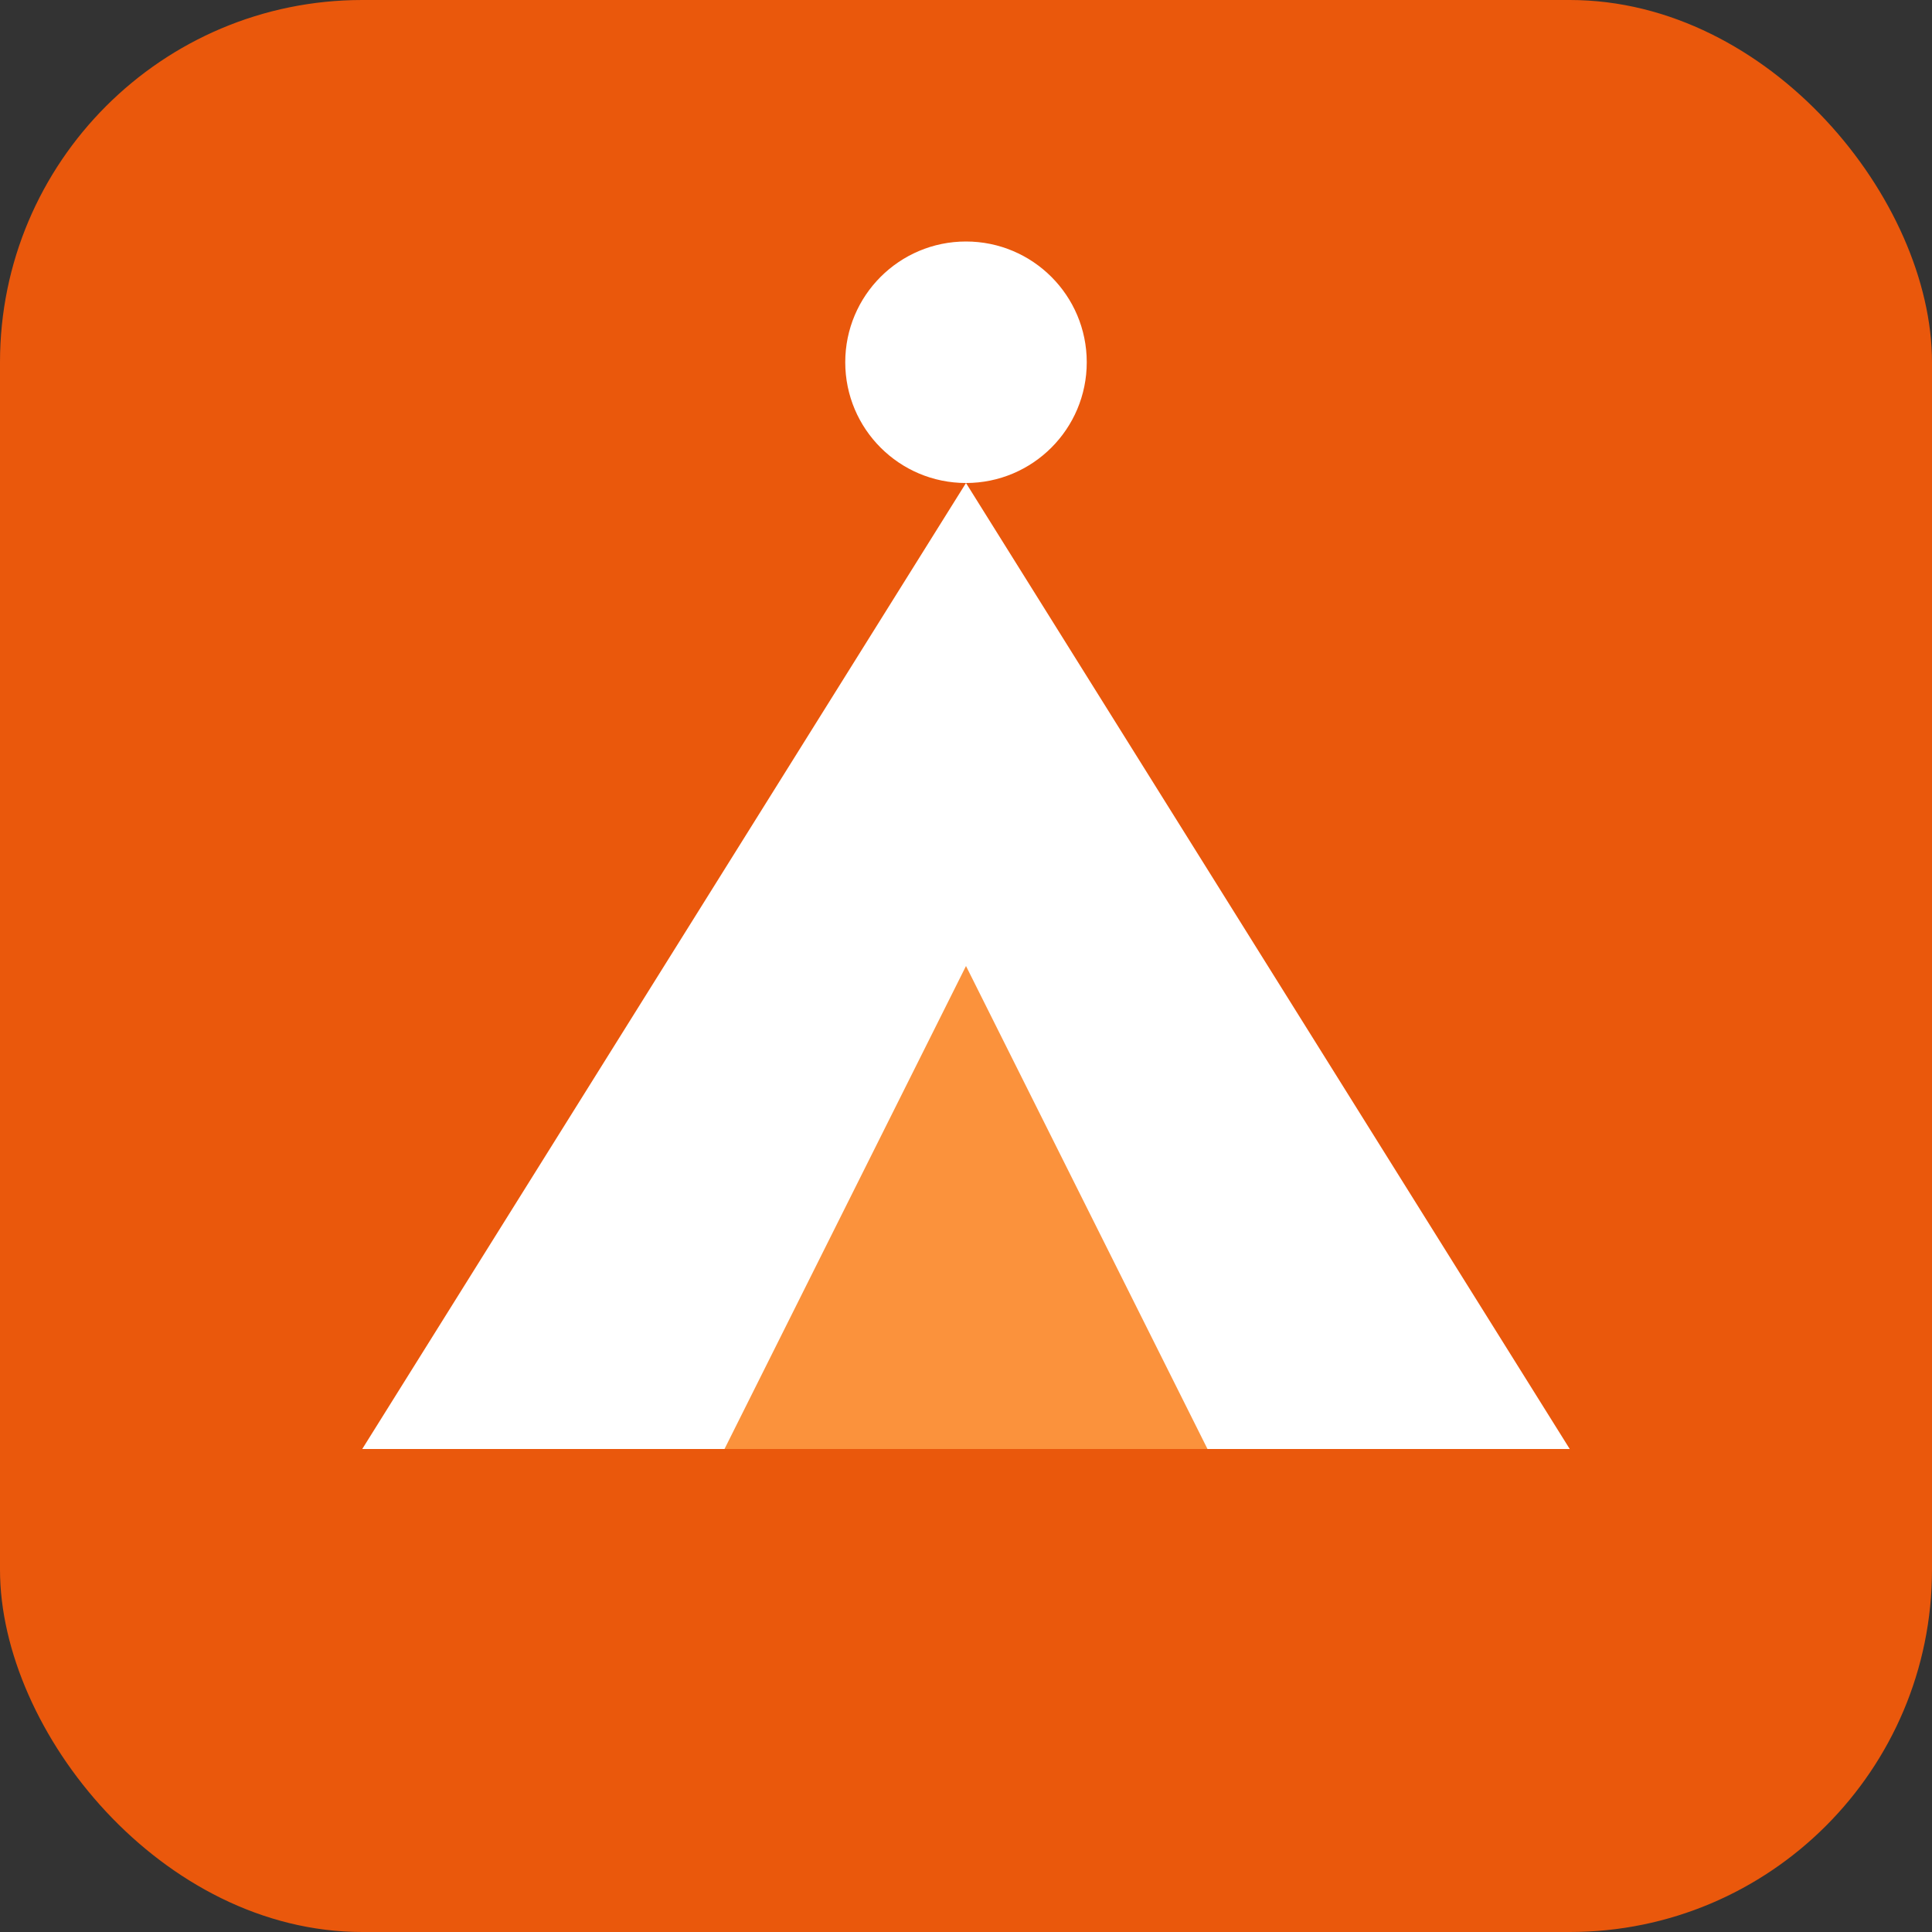
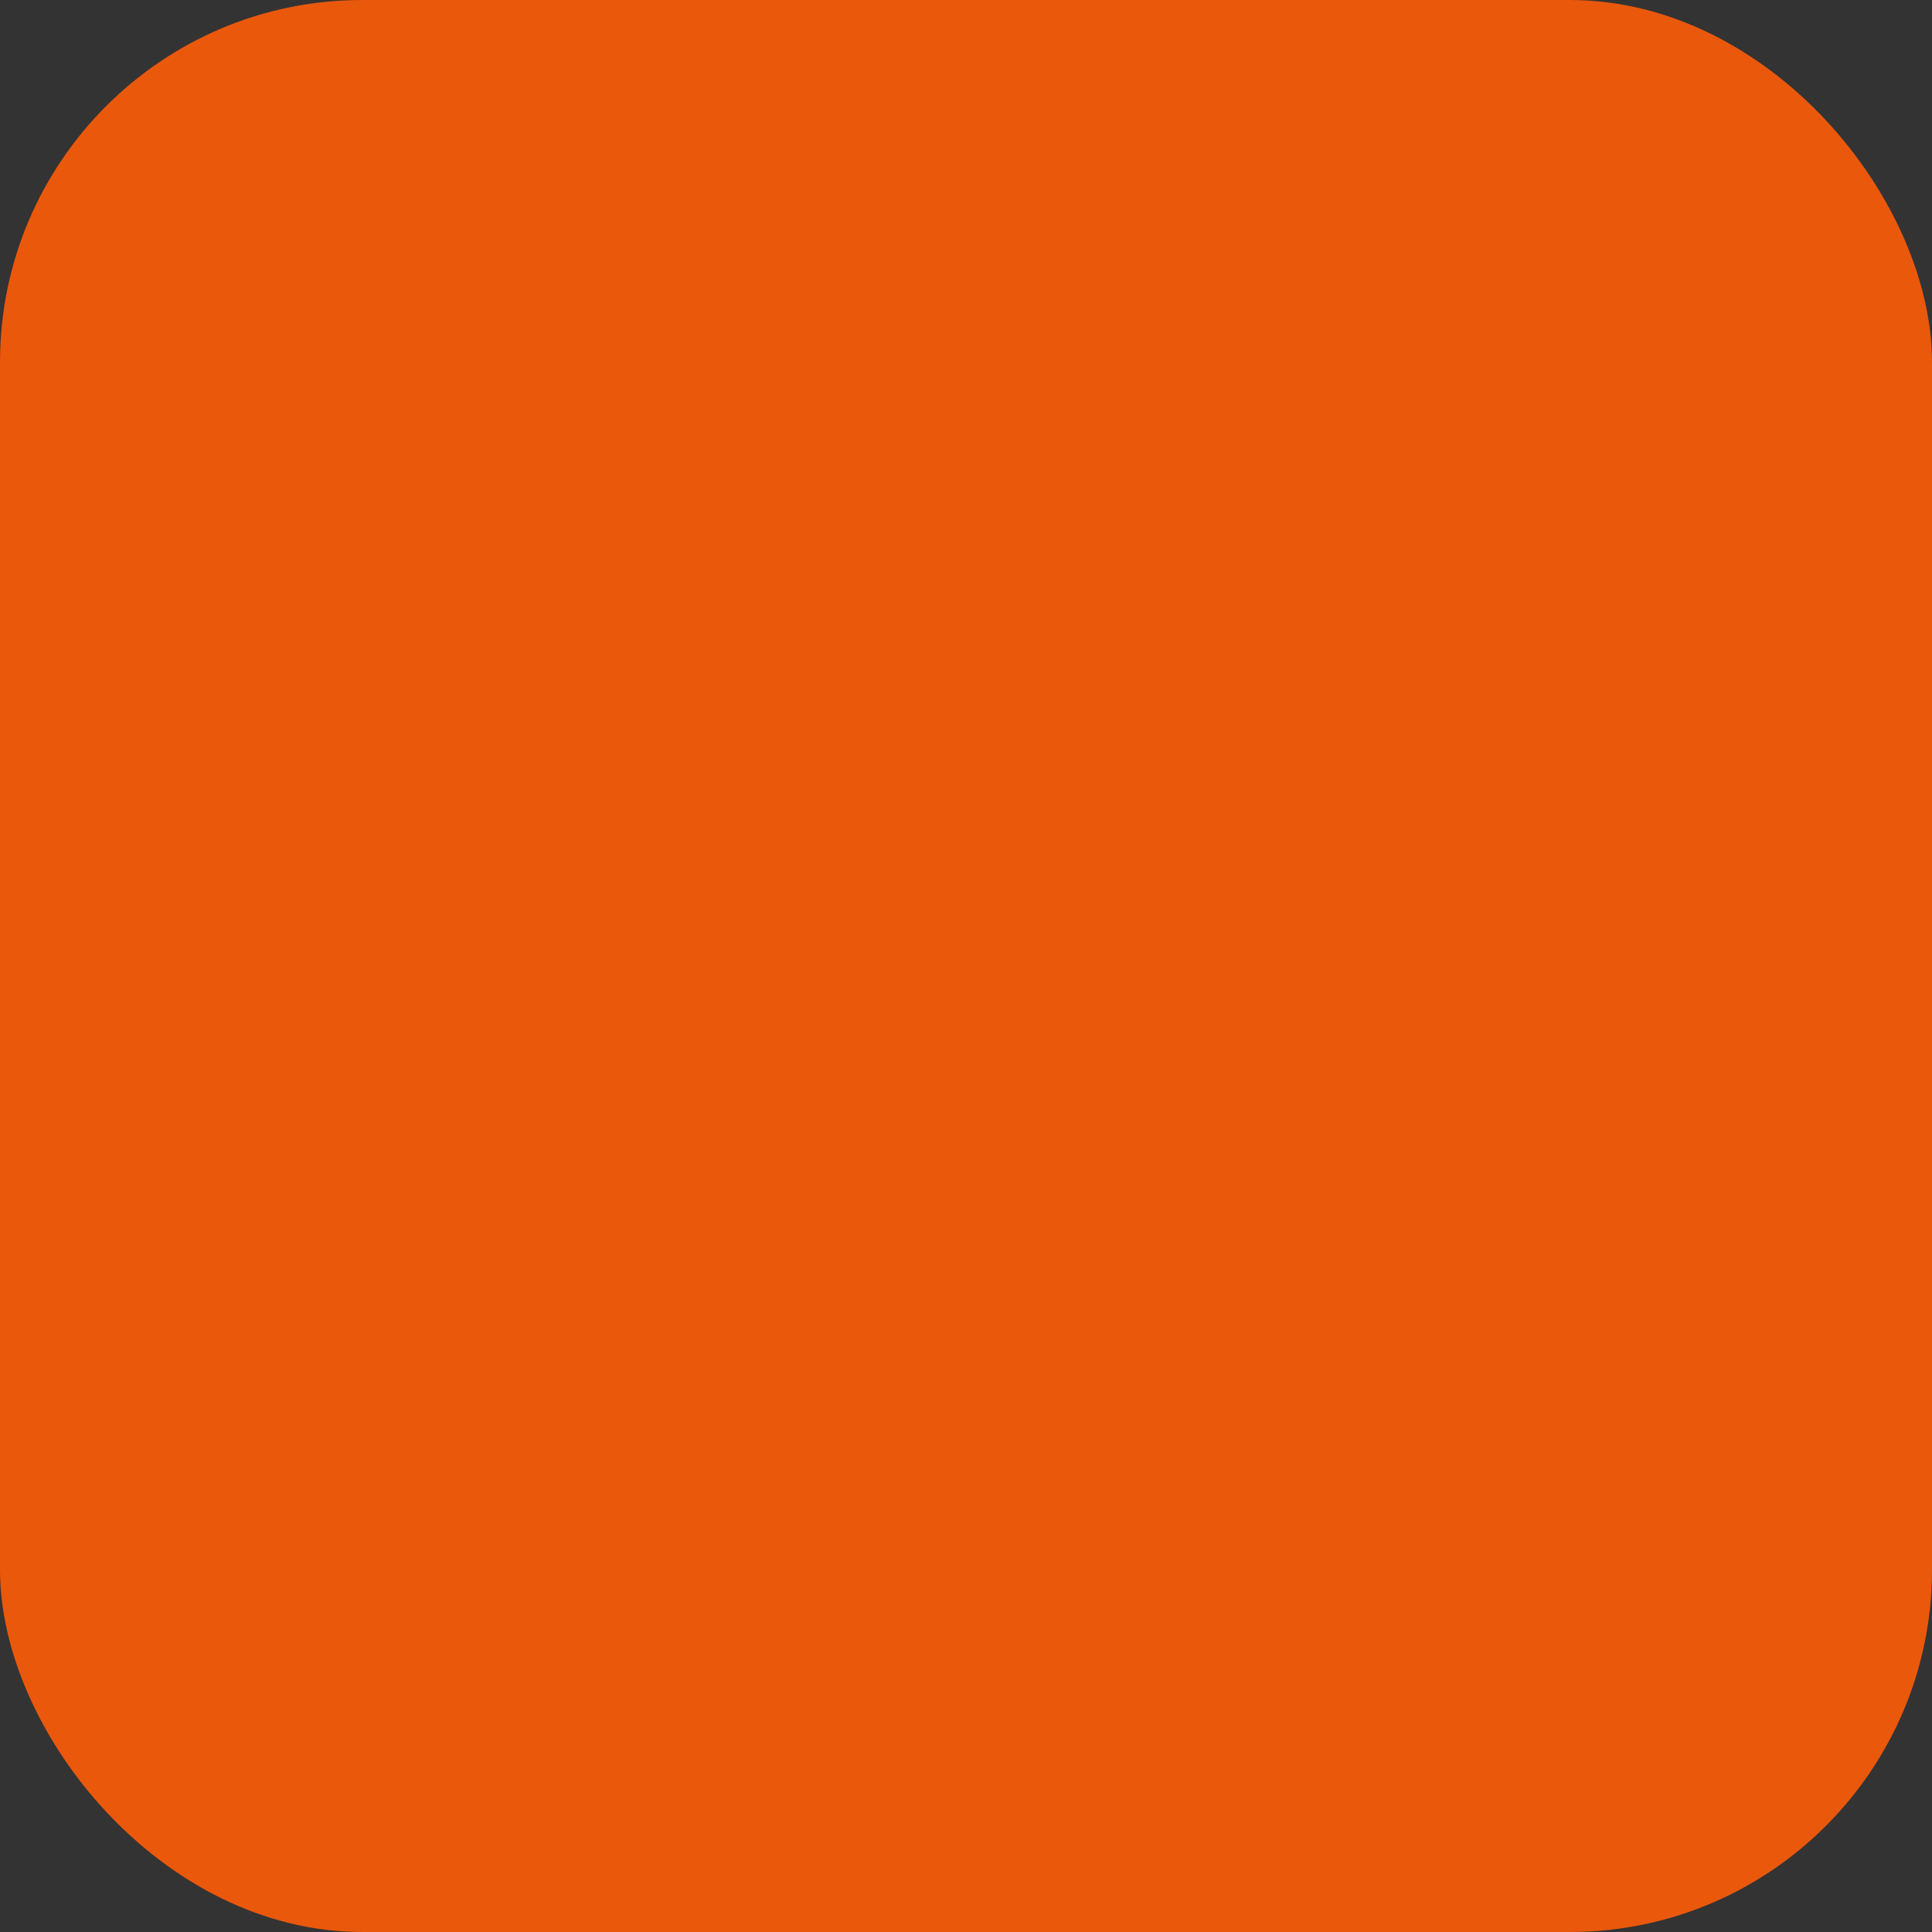
<svg xmlns="http://www.w3.org/2000/svg" width="32" height="32" viewBox="0 0 32 32" fill="none">
  <rect x="0" y="0" width="32" height="32" fill="#333333" stroke="none" />
  <rect width="32" height="32" rx="6" fill="#ea580c" />
-   <path d="M6 24L16 8L26 24H6Z" fill="white" />
-   <path d="M12 24L16 16L20 24H12Z" fill="#fb923c" />
-   <circle cx="16" cy="6" r="2" fill="white" />
</svg>